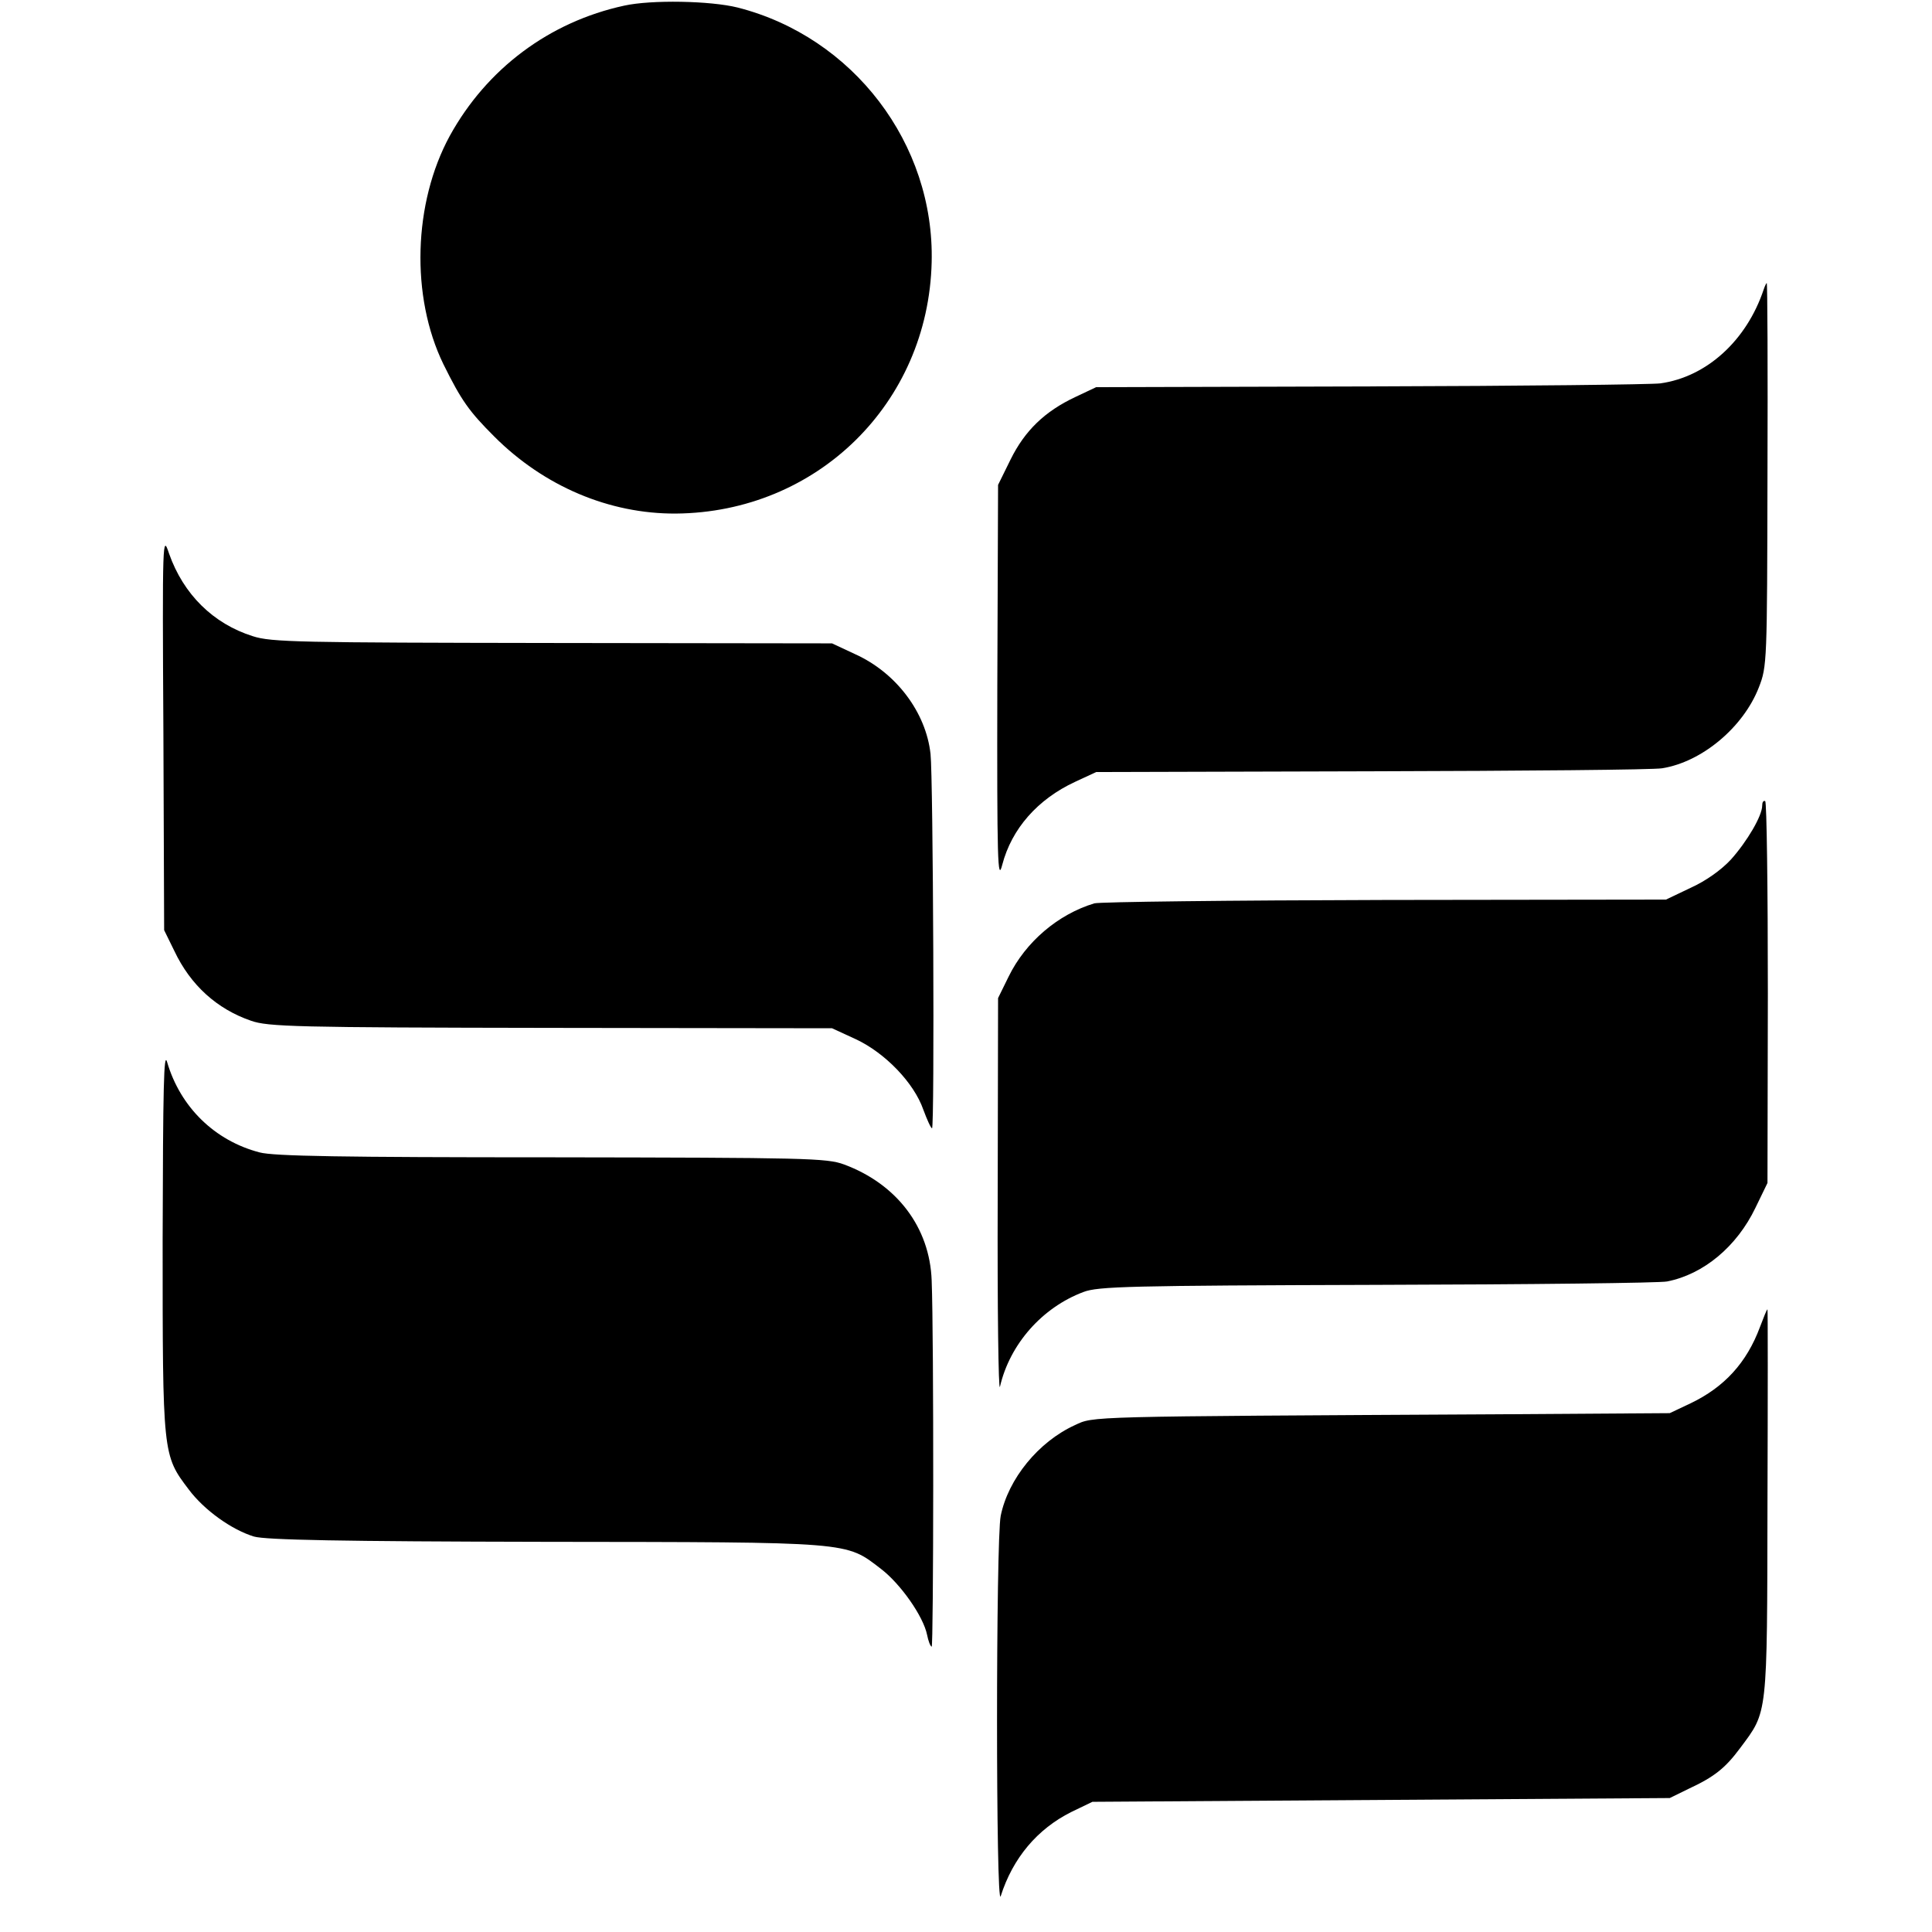
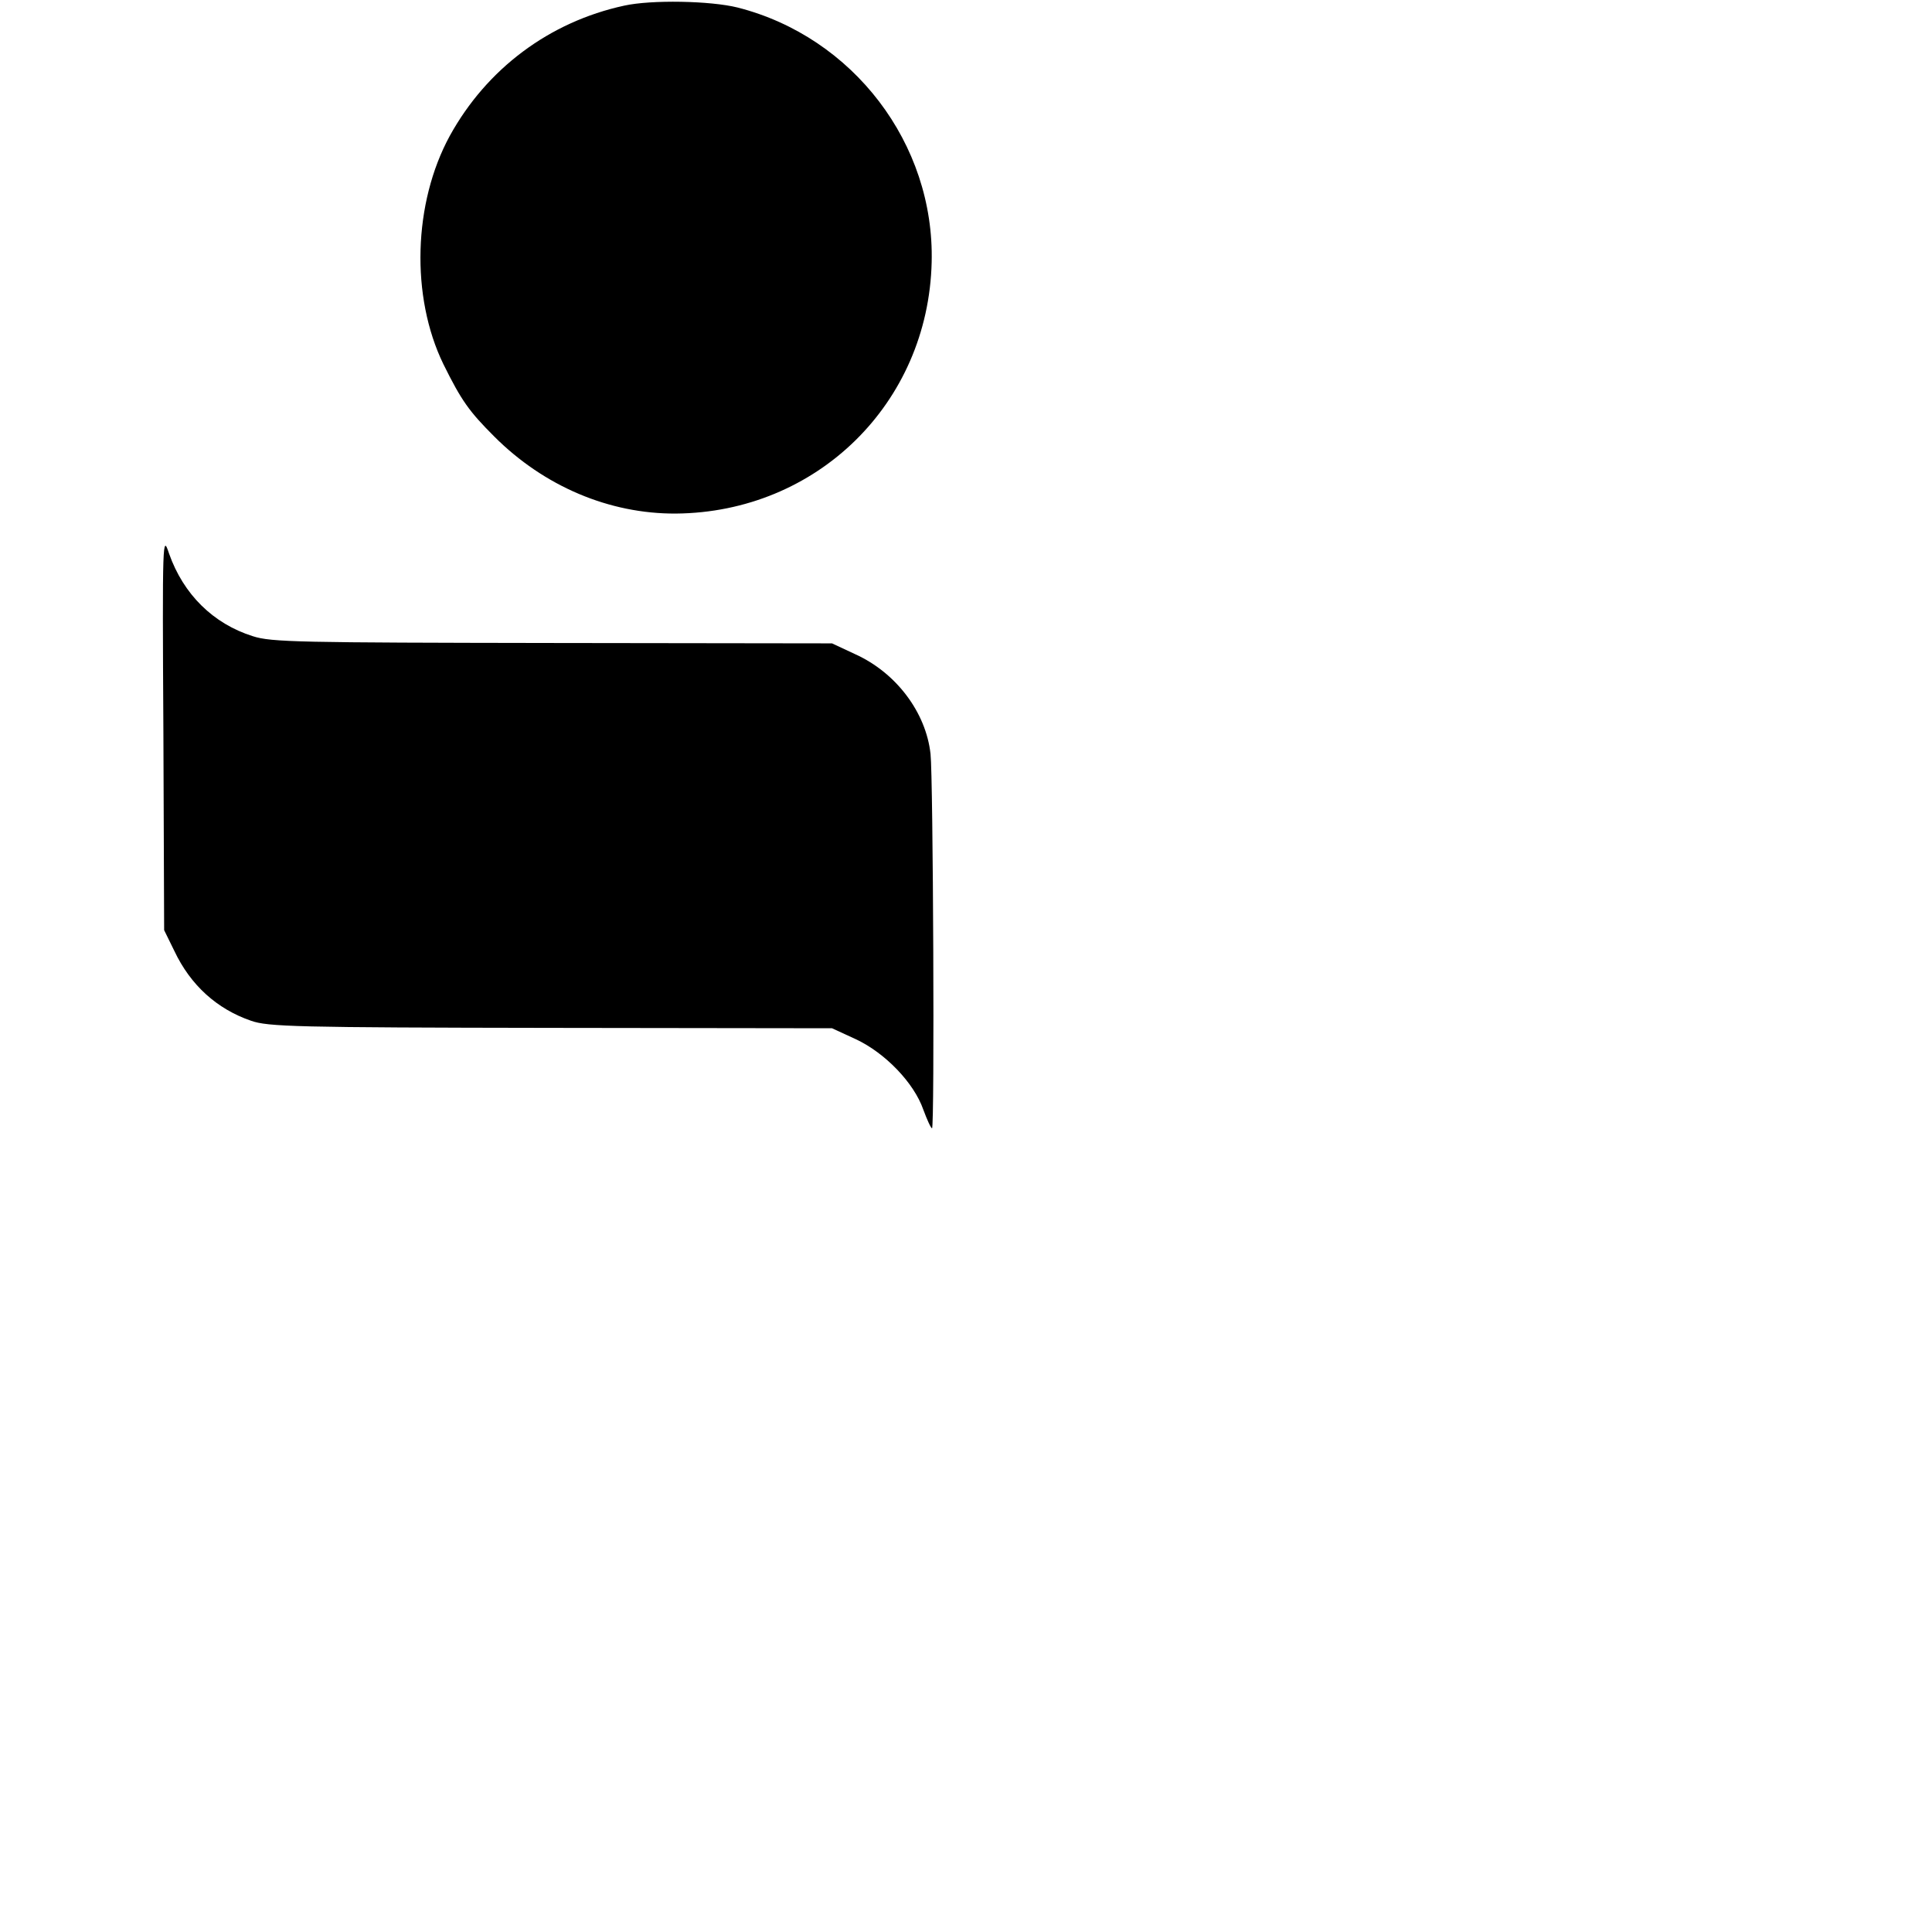
<svg xmlns="http://www.w3.org/2000/svg" version="1.0" width="512pt" height="512pt" viewBox="0 0 512 512" preserveAspectRatio="xMidYMid meet">
  <g transform="translate(0,512) scale(0.1,-0.1)" fill="#000000" stroke="none">
    <path d="M1654 5105 c-198 -43 -364 -167 -462 -345 -97 -178 -104 -426 -17 -605 48 -97 68 -125 135 -192 132 -132 305 -205 481 -204 374 3 669 292 678 666 8 314 -208 597 -514 675 -72 18 -229 21 -301 5z" />
-     <path d="M4674 4353 c-45 -135 -151 -232 -274 -249 -22 -3 -368 -7 -768 -8 l-727 -2 -55 -26 c-81 -38 -134 -89 -172 -166 l-33 -67 -2 -530 c-1 -470 1 -524 13 -477 25 96 94 174 193 220 l56 26 730 2 c402 1 748 4 770 8 106 17 215 109 256 214 22 56 22 67 23 565 1 279 0 507 -2 507 -1 0 -5 -8 -8 -17z" />
    <path d="M433 3180 l2 -525 27 -55 c43 -91 113 -154 203 -185 45 -16 118 -18 795 -19 l745 -1 63 -29 c77 -36 154 -115 179 -187 10 -27 20 -49 23 -49 7 0 3 931 -4 992 -12 110 -91 215 -199 264 l-62 29 -740 1 c-671 1 -746 2 -795 18 -105 33 -184 111 -222 219 -17 51 -18 45 -15 -473z" />
-     <path d="M4670 2985 c0 -27 -40 -95 -83 -143 -26 -28 -67 -57 -107 -75 l-65 -31 -745 -1 c-410 -1 -756 -5 -770 -9 -96 -29 -182 -102 -227 -194 l-28 -57 -1 -530 c-1 -291 2 -516 6 -500 26 113 112 210 221 251 39 15 122 17 779 19 404 1 750 5 768 9 97 19 185 93 234 195 l32 66 1 503 c0 277 -3 506 -7 509 -5 2 -8 -3 -8 -12z" />
-     <path d="M431 1834 c0 -570 0 -570 69 -661 41 -55 114 -107 173 -125 31 -9 230 -13 772 -14 817 -1 795 1 890 -72 51 -39 112 -125 122 -175 3 -15 8 -29 12 -31 5 -4 6 820 0 971 -5 140 -92 255 -232 307 -46 17 -100 18 -775 19 -555 0 -737 3 -774 13 -119 31 -210 120 -245 239 -9 32 -11 -65 -12 -471z" />
-     <path d="M4664 1603 c-35 -94 -94 -159 -184 -202 l-55 -26 -455 -3 c-1106 -6 -1070 -5 -1122 -29 -96 -44 -176 -142 -196 -240 -13 -64 -13 -1049 0 -1008 32 101 97 178 187 223 l56 27 765 5 765 5 49 24 c69 32 98 55 138 109 73 98 71 79 72 650 1 281 1 512 0 512 -2 0 -10 -21 -20 -47z" />
  </g>
</svg>